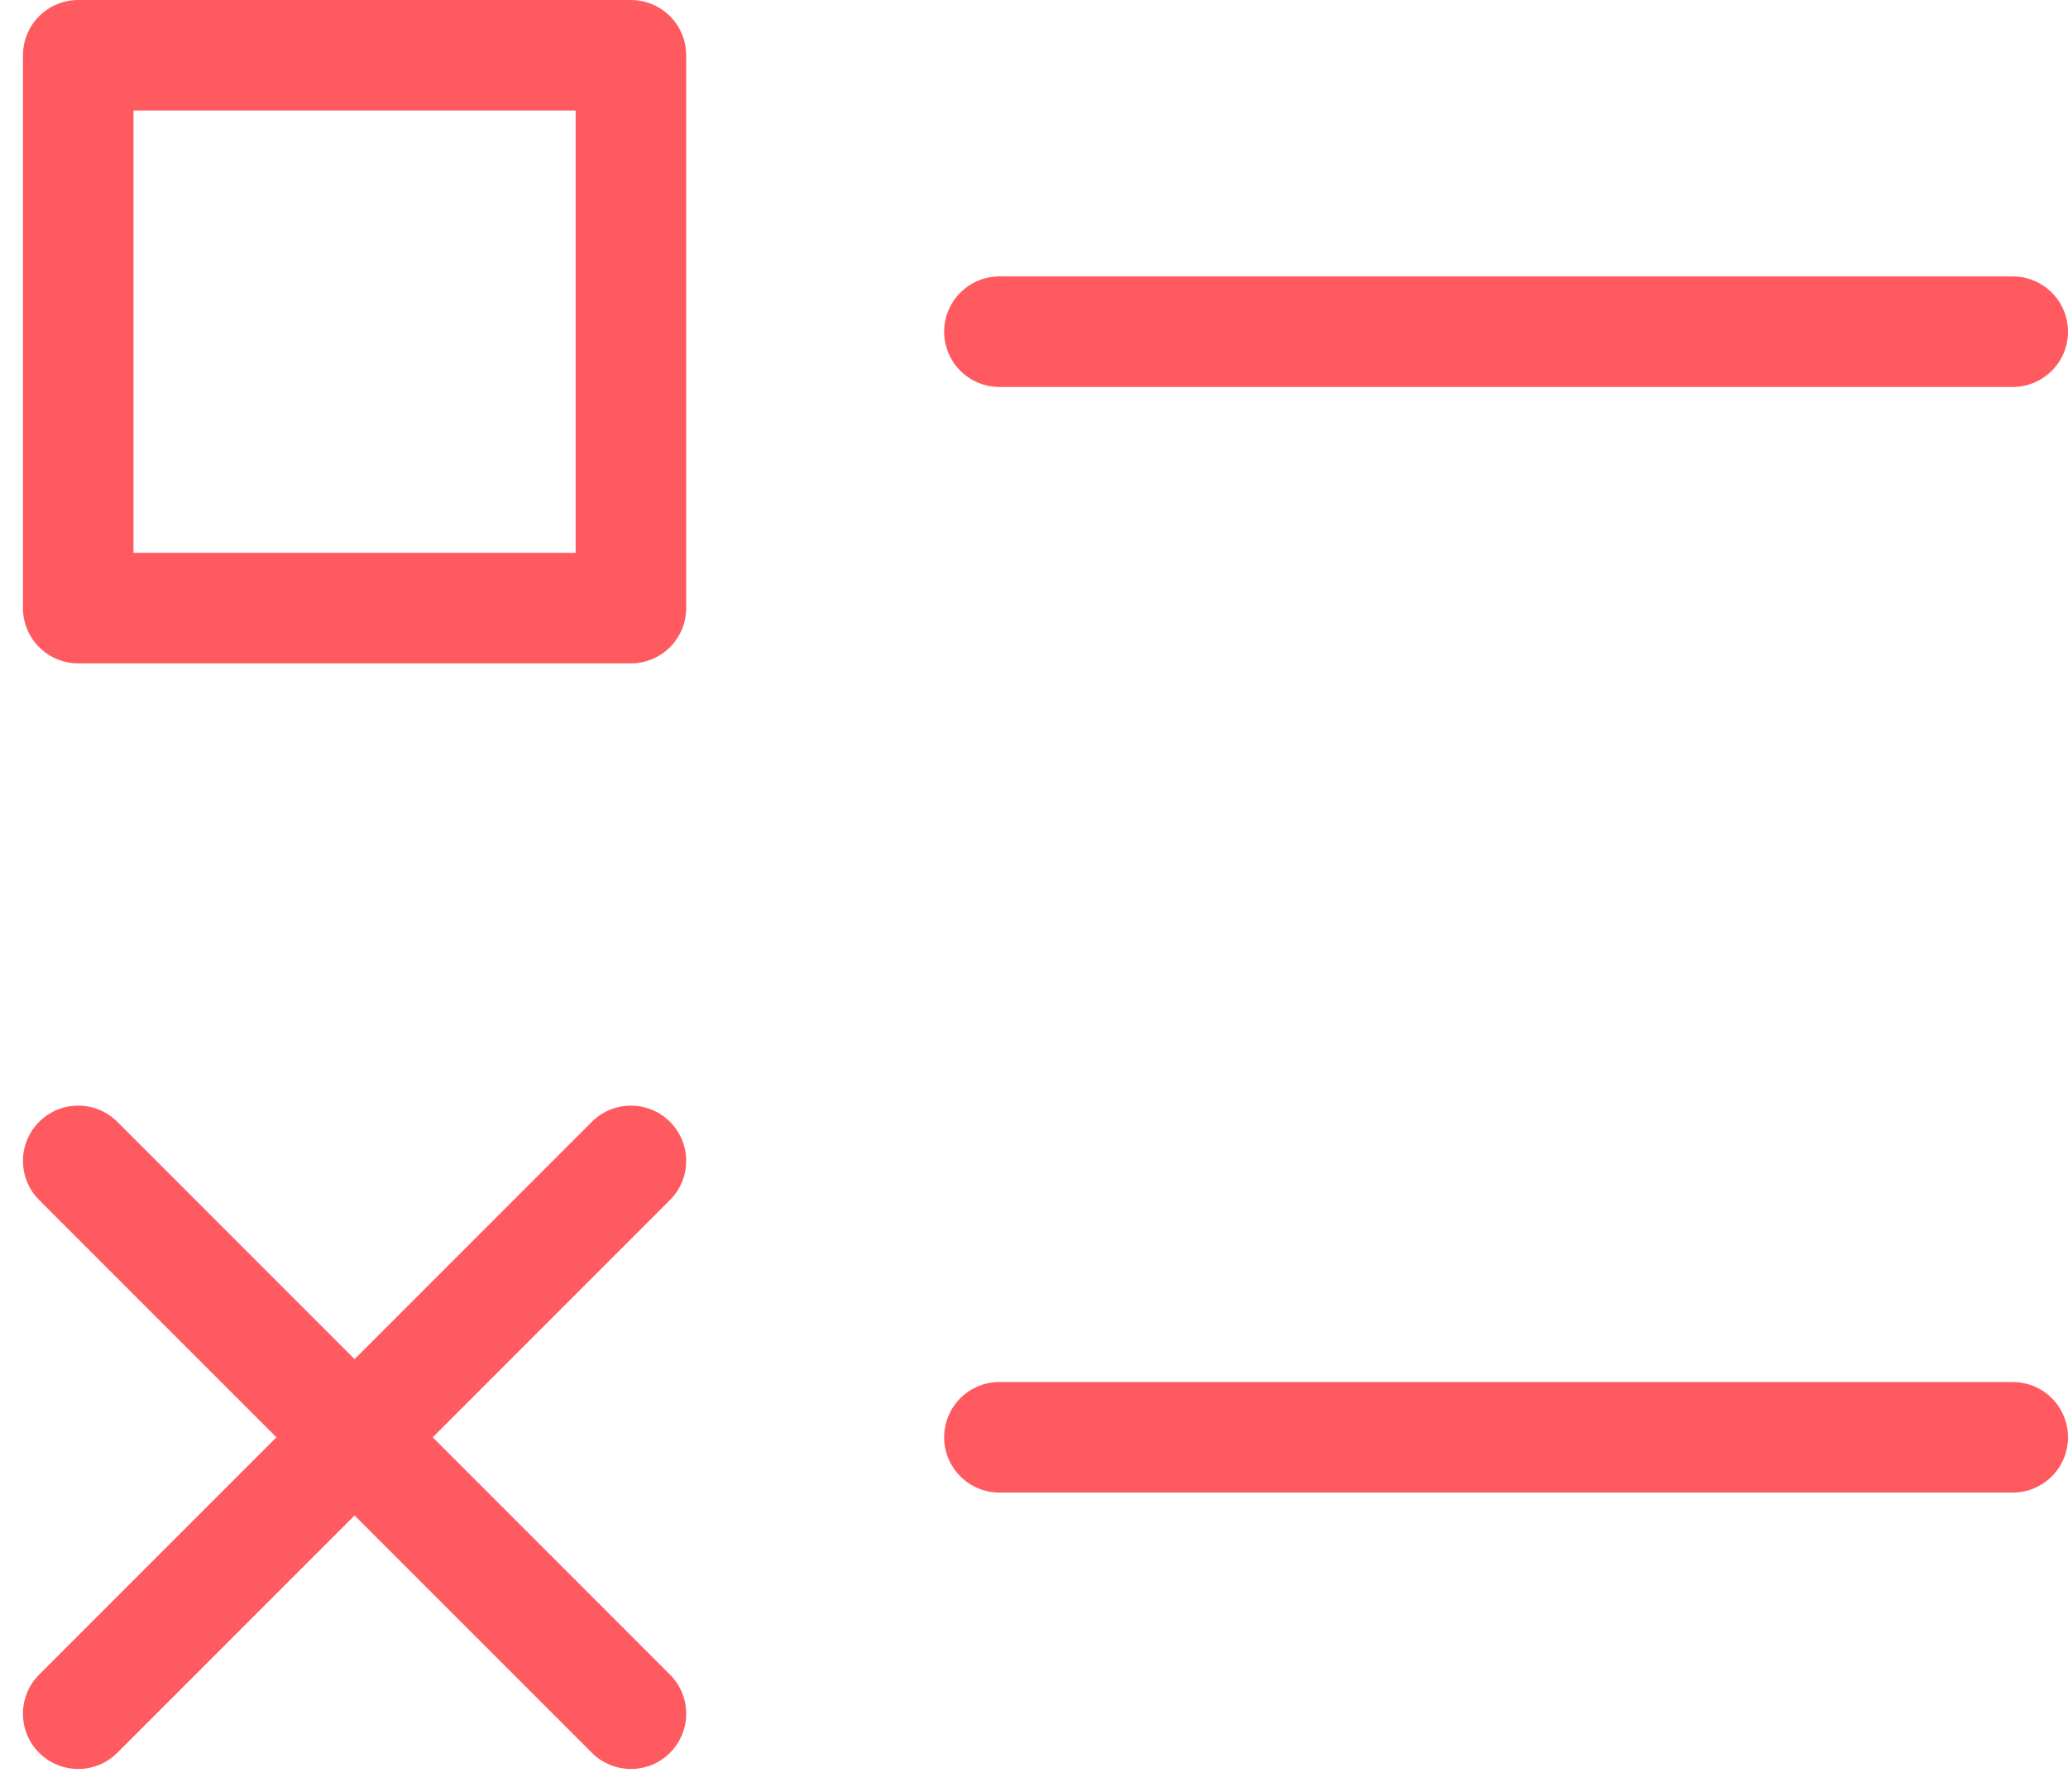
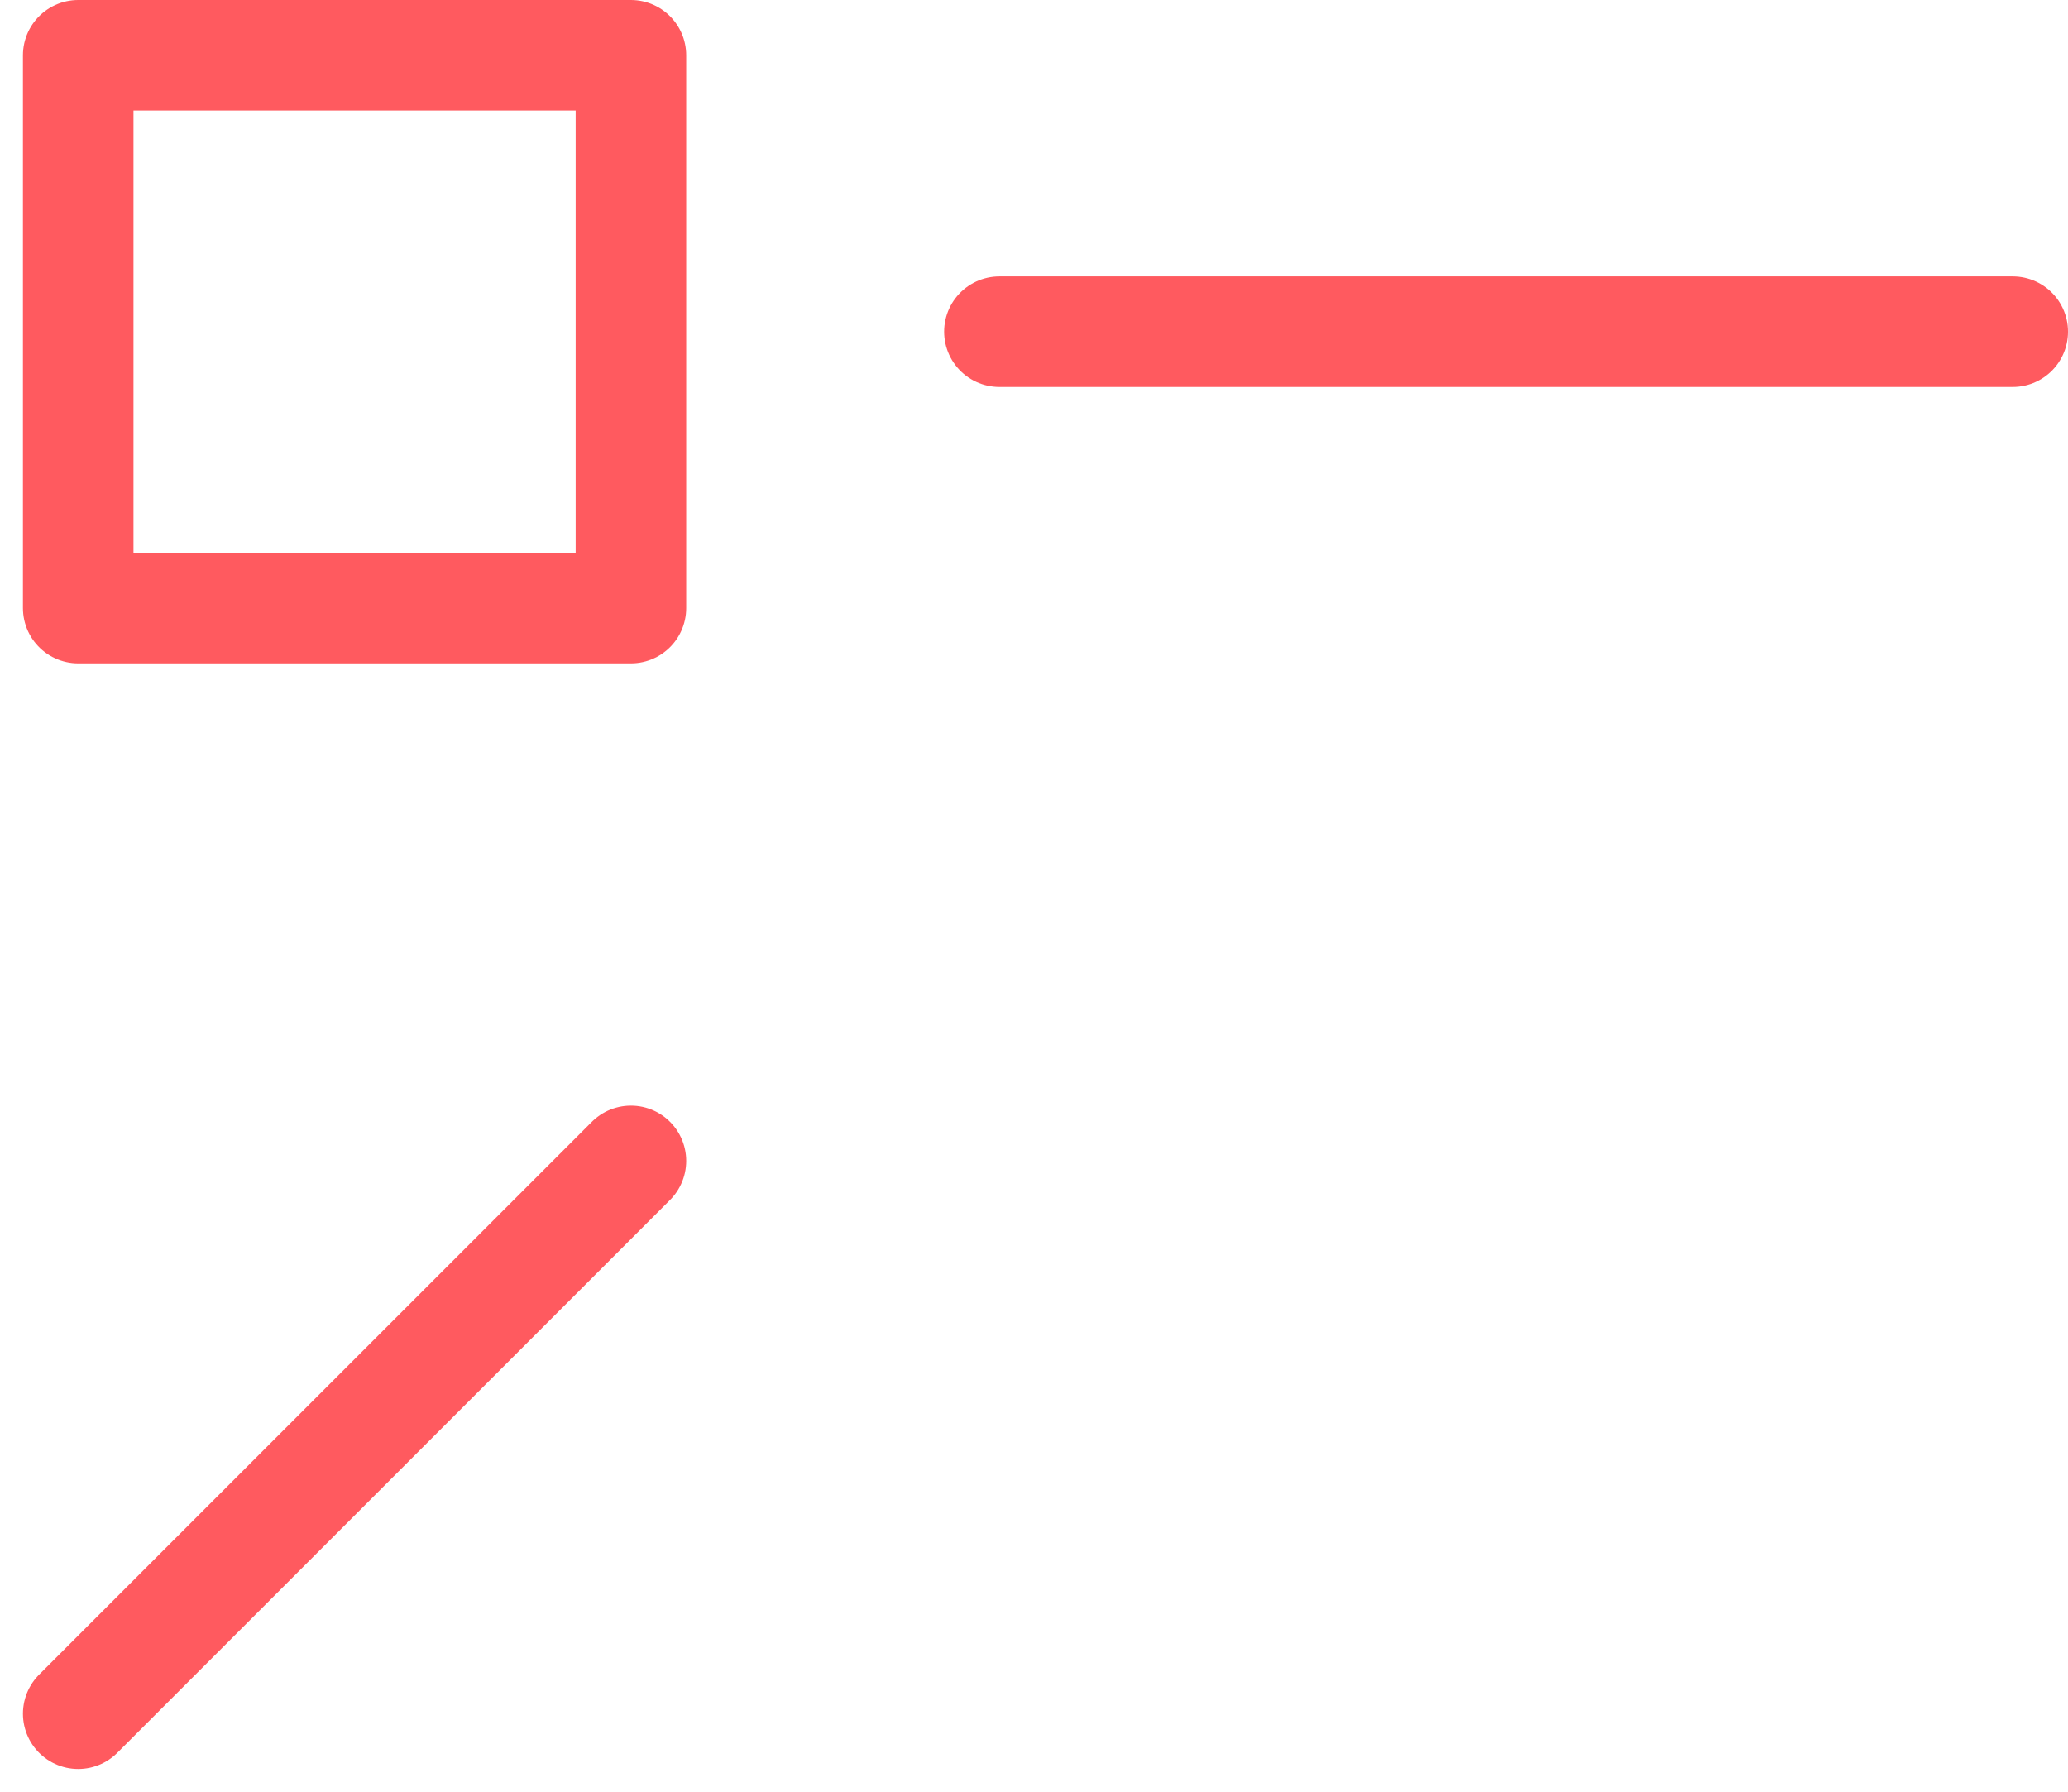
<svg xmlns="http://www.w3.org/2000/svg" width="22.449" height="19.448" viewBox="0 0 22.449 19.448">
  <g id="Exam_preparation" data-name="Exam preparation" transform="translate(-1.151 -2.4)">
    <line id="Line_1064" data-name="Line 1064" x2="11" transform="translate(12 6)" fill="none" stroke="#ff5a5f" stroke-linecap="round" stroke-linejoin="round" stroke-width="1.2" />
    <rect id="Rectangle_2963" data-name="Rectangle 2963" width="6" height="6" transform="translate(2 3)" fill="none" stroke="#ff5a5f" stroke-linecap="round" stroke-linejoin="round" stroke-width="1.2" />
-     <line id="Line_1065" data-name="Line 1065" x2="11" transform="translate(12 18)" fill="none" stroke="#ff5a5f" stroke-linecap="round" stroke-linejoin="round" stroke-width="1.2" />
-     <line id="Line_1066" data-name="Line 1066" x2="6" y2="6" transform="translate(2 15)" fill="none" stroke="#ff5a5f" stroke-linecap="round" stroke-linejoin="round" stroke-width="1.2" />
    <line id="Line_1067" data-name="Line 1067" x1="6" y2="6" transform="translate(2 15)" fill="none" stroke="#ff5a5f" stroke-linecap="round" stroke-linejoin="round" stroke-width="1.2" />
  </g>
</svg>